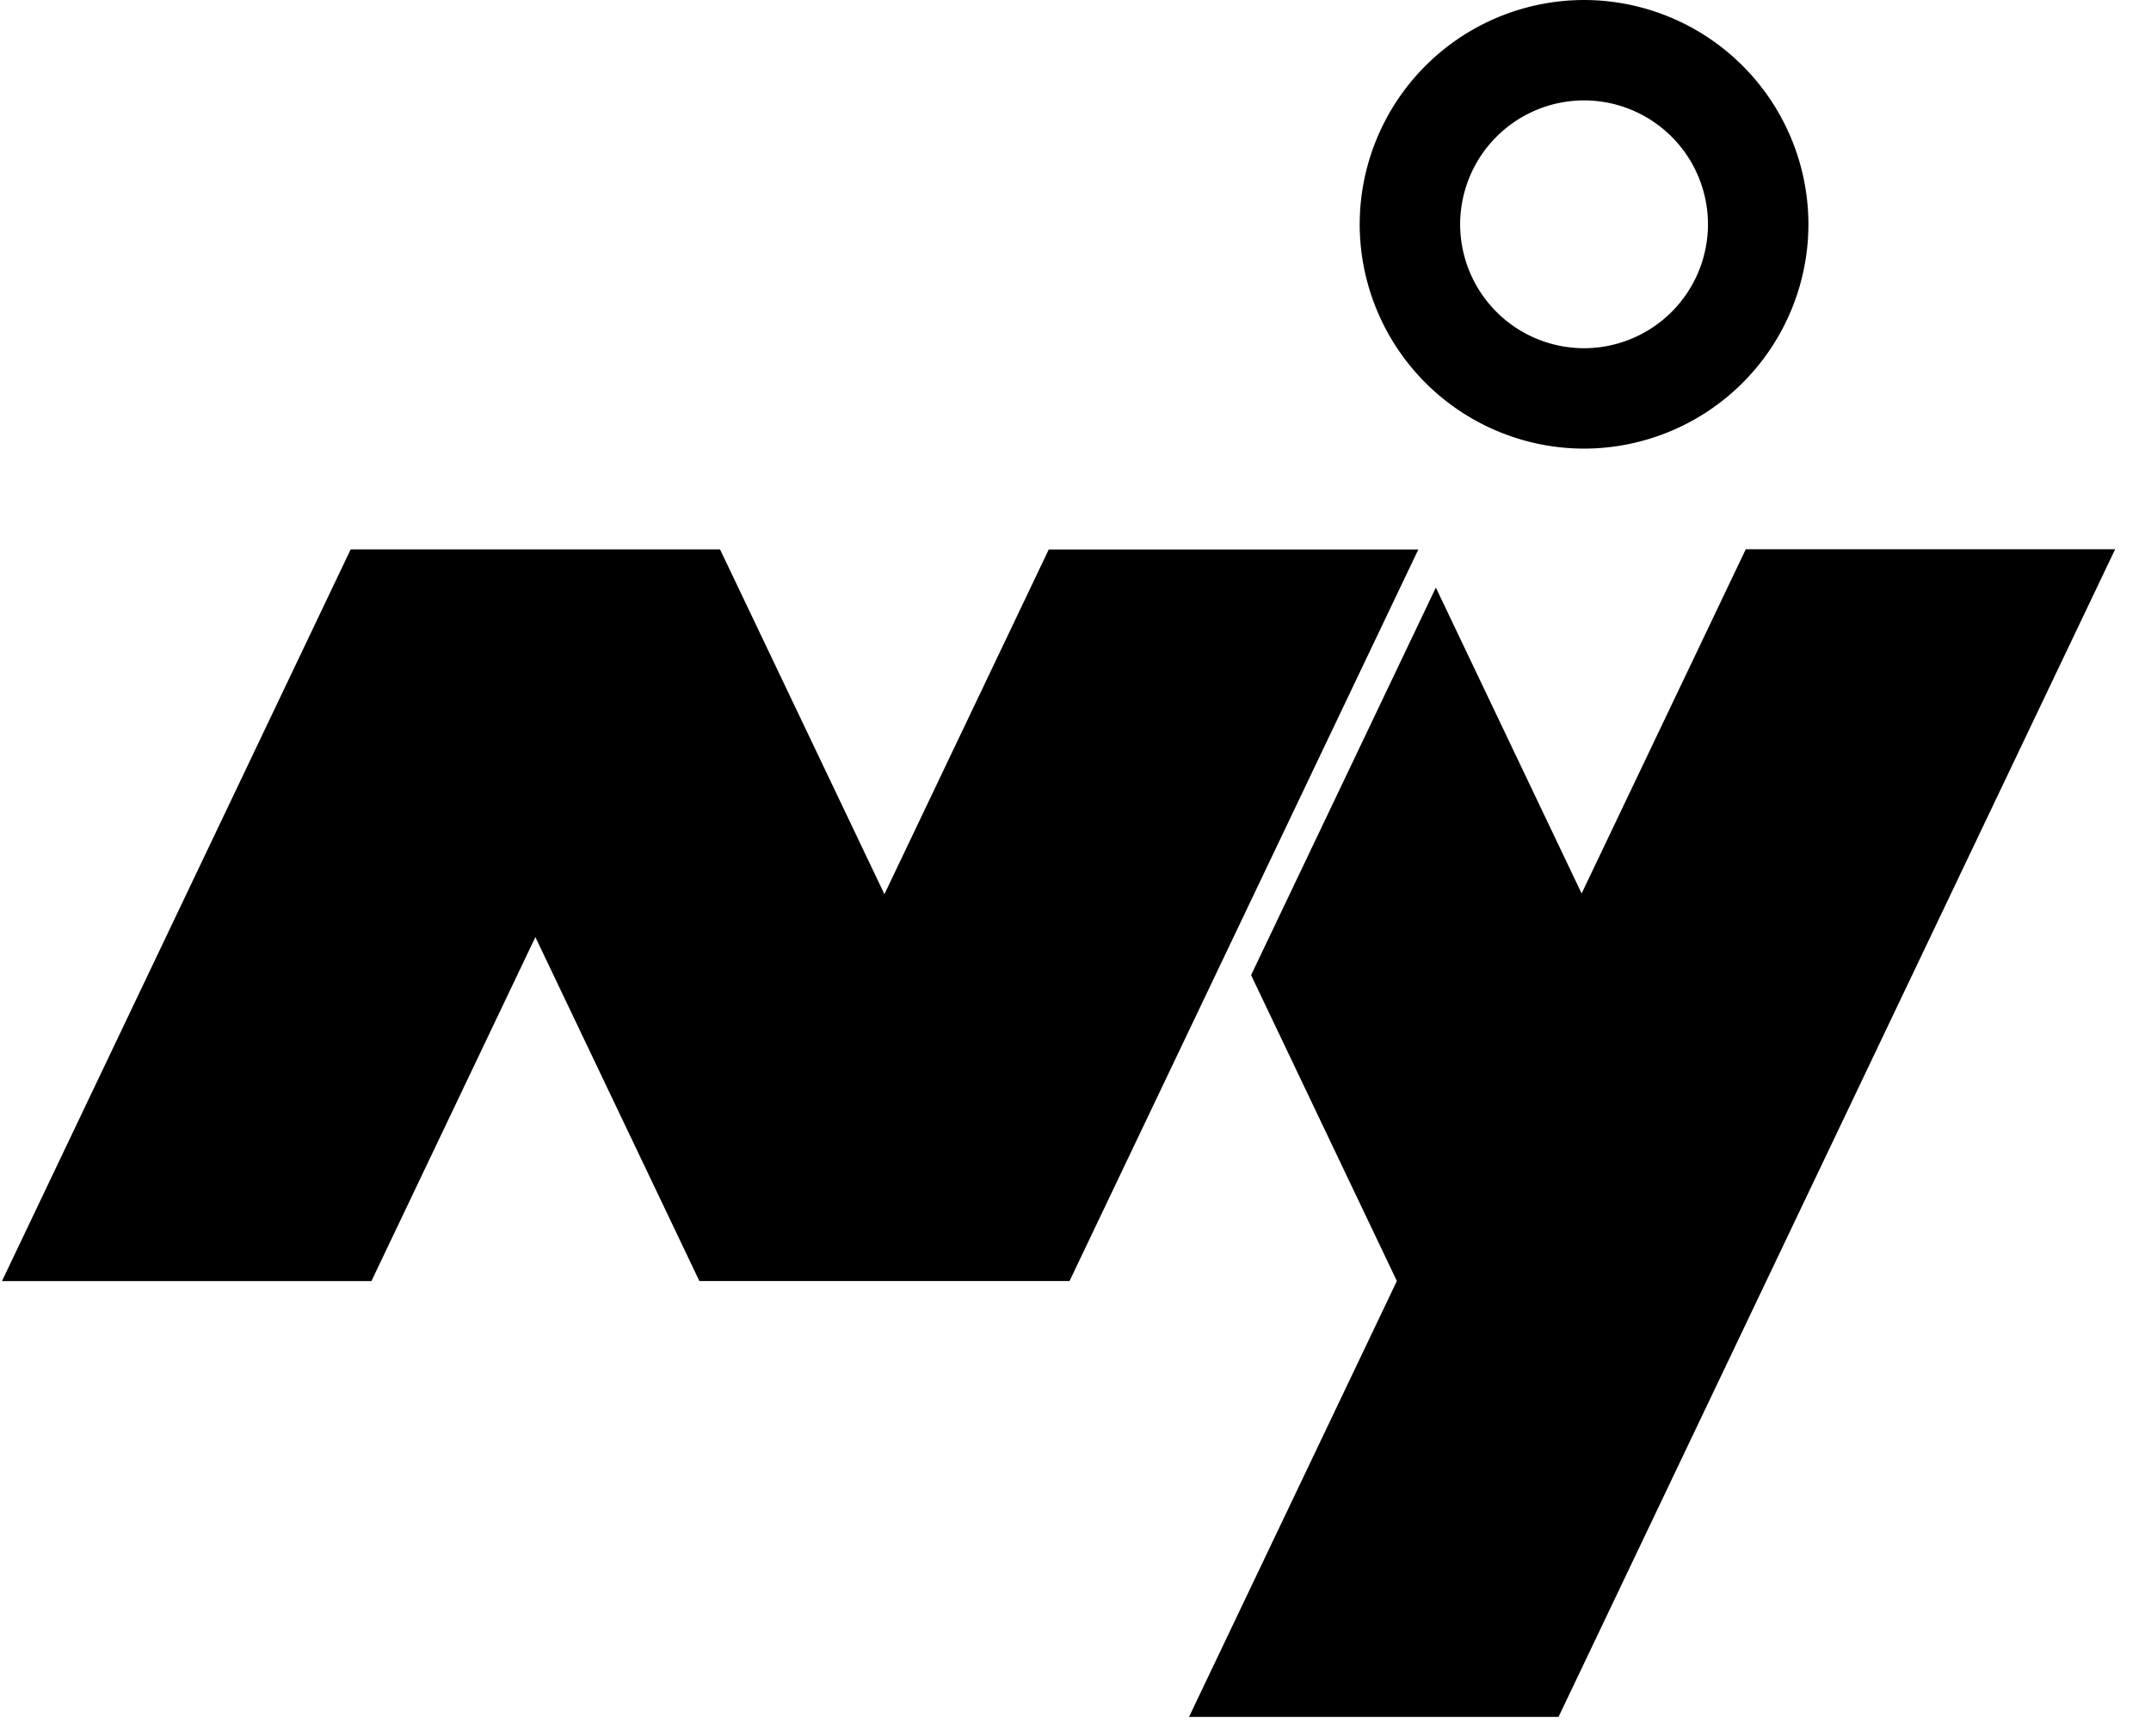
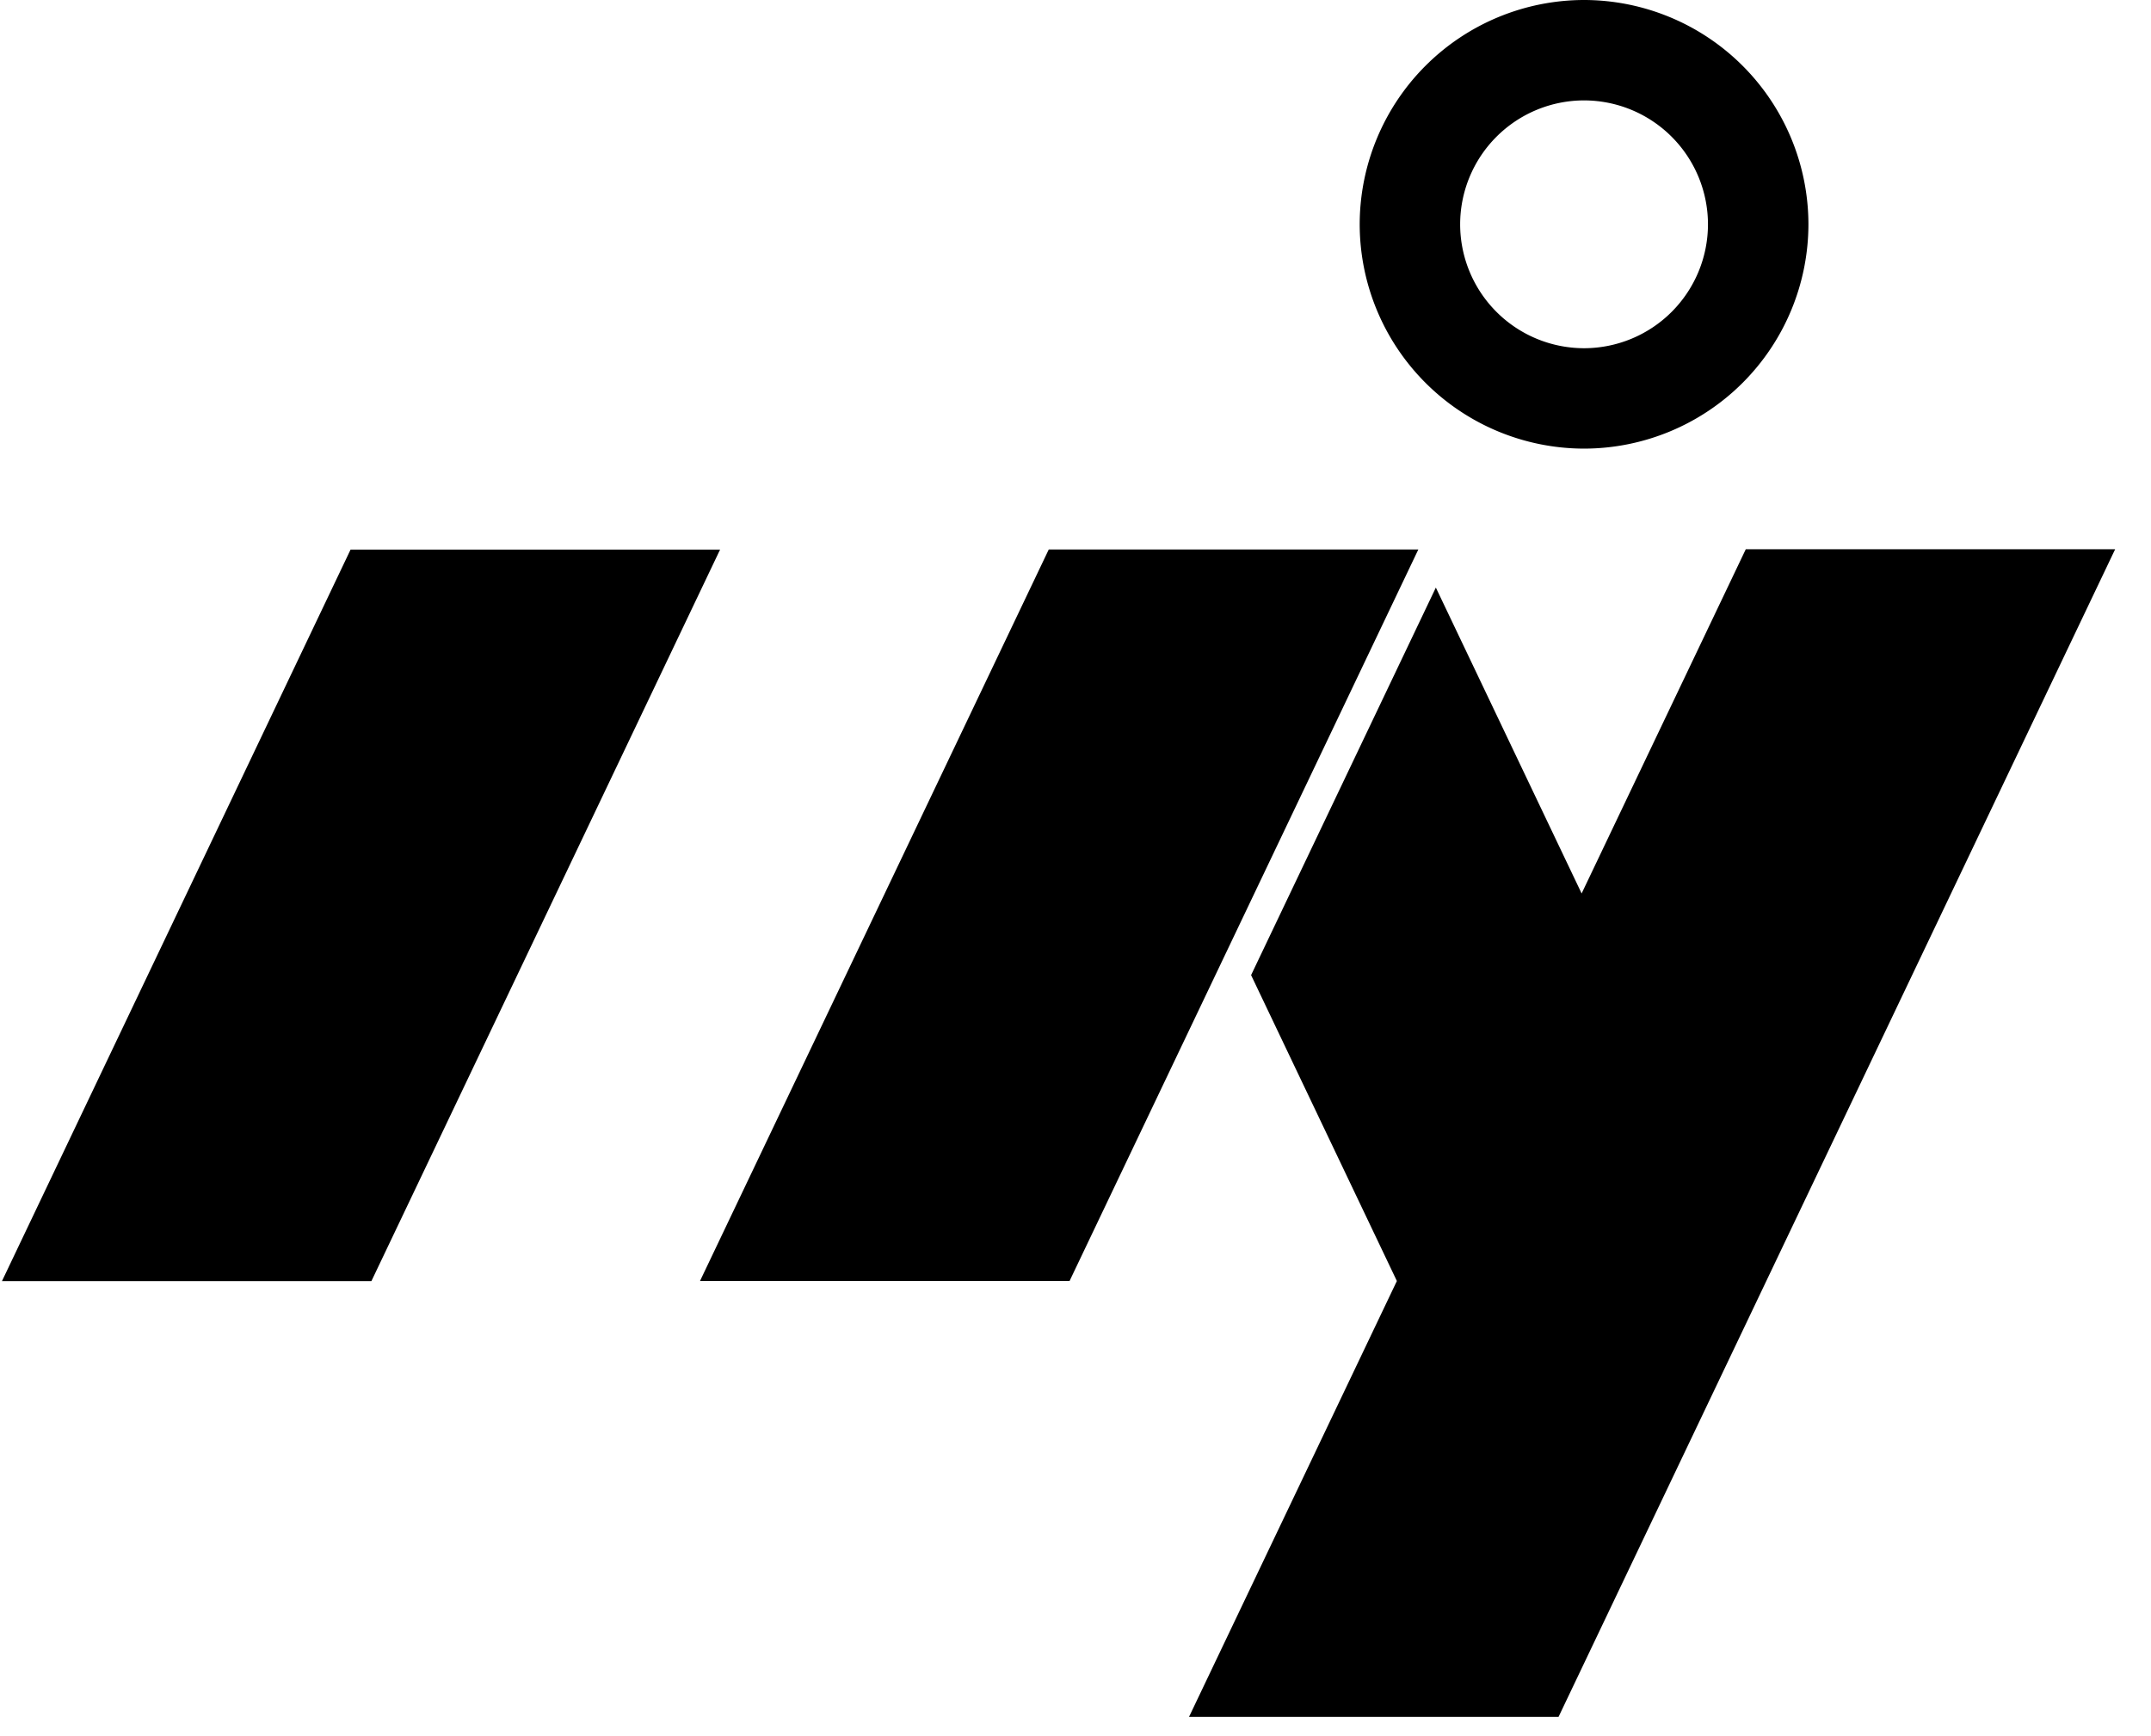
<svg xmlns="http://www.w3.org/2000/svg" width="57" height="46" fill="none">
-   <path fill="url(#a)" d="M19.081 14.563H9.289l9.243 19.387h9.791l-9.242-19.388Z" />
  <path fill="url(#b)" d="M27.793 14.563h9.792L28.343 33.95H18.55l9.242-19.388Z" />
  <path fill="url(#c)" d="M9.29 14.566h9.792l-9.24 19.388H.052L9.29 14.566Z" />
-   <path fill="#4C4B4C" d="M41.977 11.89a5.953 5.953 0 0 1-5.946-5.945A5.953 5.953 0 0 1 41.977 0a5.953 5.953 0 0 1 5.945 5.945 5.953 5.953 0 0 1-5.945 5.945Zm0-9.229a3.287 3.287 0 0 0-3.284 3.284 3.287 3.287 0 0 0 3.284 3.284 3.287 3.287 0 0 0 3.283-3.284 3.287 3.287 0 0 0-3.283-3.284ZM56.05 14.557h-9.788l-4.35 9.123-3.863-8.107-4.896 10.271 3.863 8.107-5.508 11.553H41.3l14.75-30.947Z" style="fill:#4c4b4c;fill:color(display-p3 .298 .294 .298);fill-opacity:1" />
+   <path fill="#4C4B4C" d="M41.977 11.89a5.953 5.953 0 0 1-5.946-5.945A5.953 5.953 0 0 1 41.977 0a5.953 5.953 0 0 1 5.945 5.945 5.953 5.953 0 0 1-5.945 5.945Zm0-9.229a3.287 3.287 0 0 0-3.284 3.284 3.287 3.287 0 0 0 3.284 3.284 3.287 3.287 0 0 0 3.283-3.284 3.287 3.287 0 0 0-3.283-3.284M56.05 14.557h-9.788l-4.35 9.123-3.863-8.107-4.896 10.271 3.863 8.107-5.508 11.553H41.3l14.75-30.947Z" style="fill:#4c4b4c;fill:color(display-p3 .298 .294 .298);fill-opacity:1" />
  <defs>
    <linearGradient id="a" x1="14.715" x2="23.477" y1="16.827" y2="32.739" gradientUnits="userSpaceOnUse">
      <stop stop-color="#2BB7E7" style="stop-color:#2bb7e7;stop-color:color(display-p3 .169 .718 .906);stop-opacity:1" />
      <stop offset=".26" stop-color="#2EA8EB" style="stop-color:#2ea8eb;stop-color:color(display-p3 .18 .659 .922);stop-opacity:1" />
      <stop offset=".75" stop-color="#3883F7" style="stop-color:#3883f7;stop-color:color(display-p3 .22 .514 .969);stop-opacity:1" />
      <stop offset="1" stop-color="#3E6EFF" style="stop-color:#3e6eff;stop-color:color(display-p3 .243 .431 1);stop-opacity:1" />
    </linearGradient>
    <linearGradient id="b" x1="23.966" x2="32.268" y1="33.483" y2="14.804" gradientUnits="userSpaceOnUse">
      <stop stop-color="#2BB7E7" style="stop-color:#2bb7e7;stop-color:color(display-p3 .169 .718 .906);stop-opacity:1" />
      <stop offset=".26" stop-color="#2EA8EB" style="stop-color:#2ea8eb;stop-color:color(display-p3 .18 .659 .922);stop-opacity:1" />
      <stop offset=".75" stop-color="#3883F7" style="stop-color:#3883f7;stop-color:color(display-p3 .22 .514 .969);stop-opacity:1" />
      <stop offset="1" stop-color="#3E6EFF" style="stop-color:#3e6eff;stop-color:color(display-p3 .243 .431 1);stop-opacity:1" />
    </linearGradient>
    <linearGradient id="c" x1="5.225" x2="13.295" y1="36.169" y2="14.03" gradientUnits="userSpaceOnUse">
      <stop offset=".07" stop-color="#2BB7E7" style="stop-color:#2bb7e7;stop-color:color(display-p3 .169 .718 .906);stop-opacity:1" />
      <stop offset=".31" stop-color="#2EA8EB" style="stop-color:#2ea8eb;stop-color:color(display-p3 .18 .659 .922);stop-opacity:1" />
      <stop offset=".77" stop-color="#3883F7" style="stop-color:#3883f7;stop-color:color(display-p3 .22 .514 .969);stop-opacity:1" />
      <stop offset="1" stop-color="#3E6EFF" style="stop-color:#3e6eff;stop-color:color(display-p3 .243 .431 1);stop-opacity:1" />
    </linearGradient>
  </defs>
</svg>